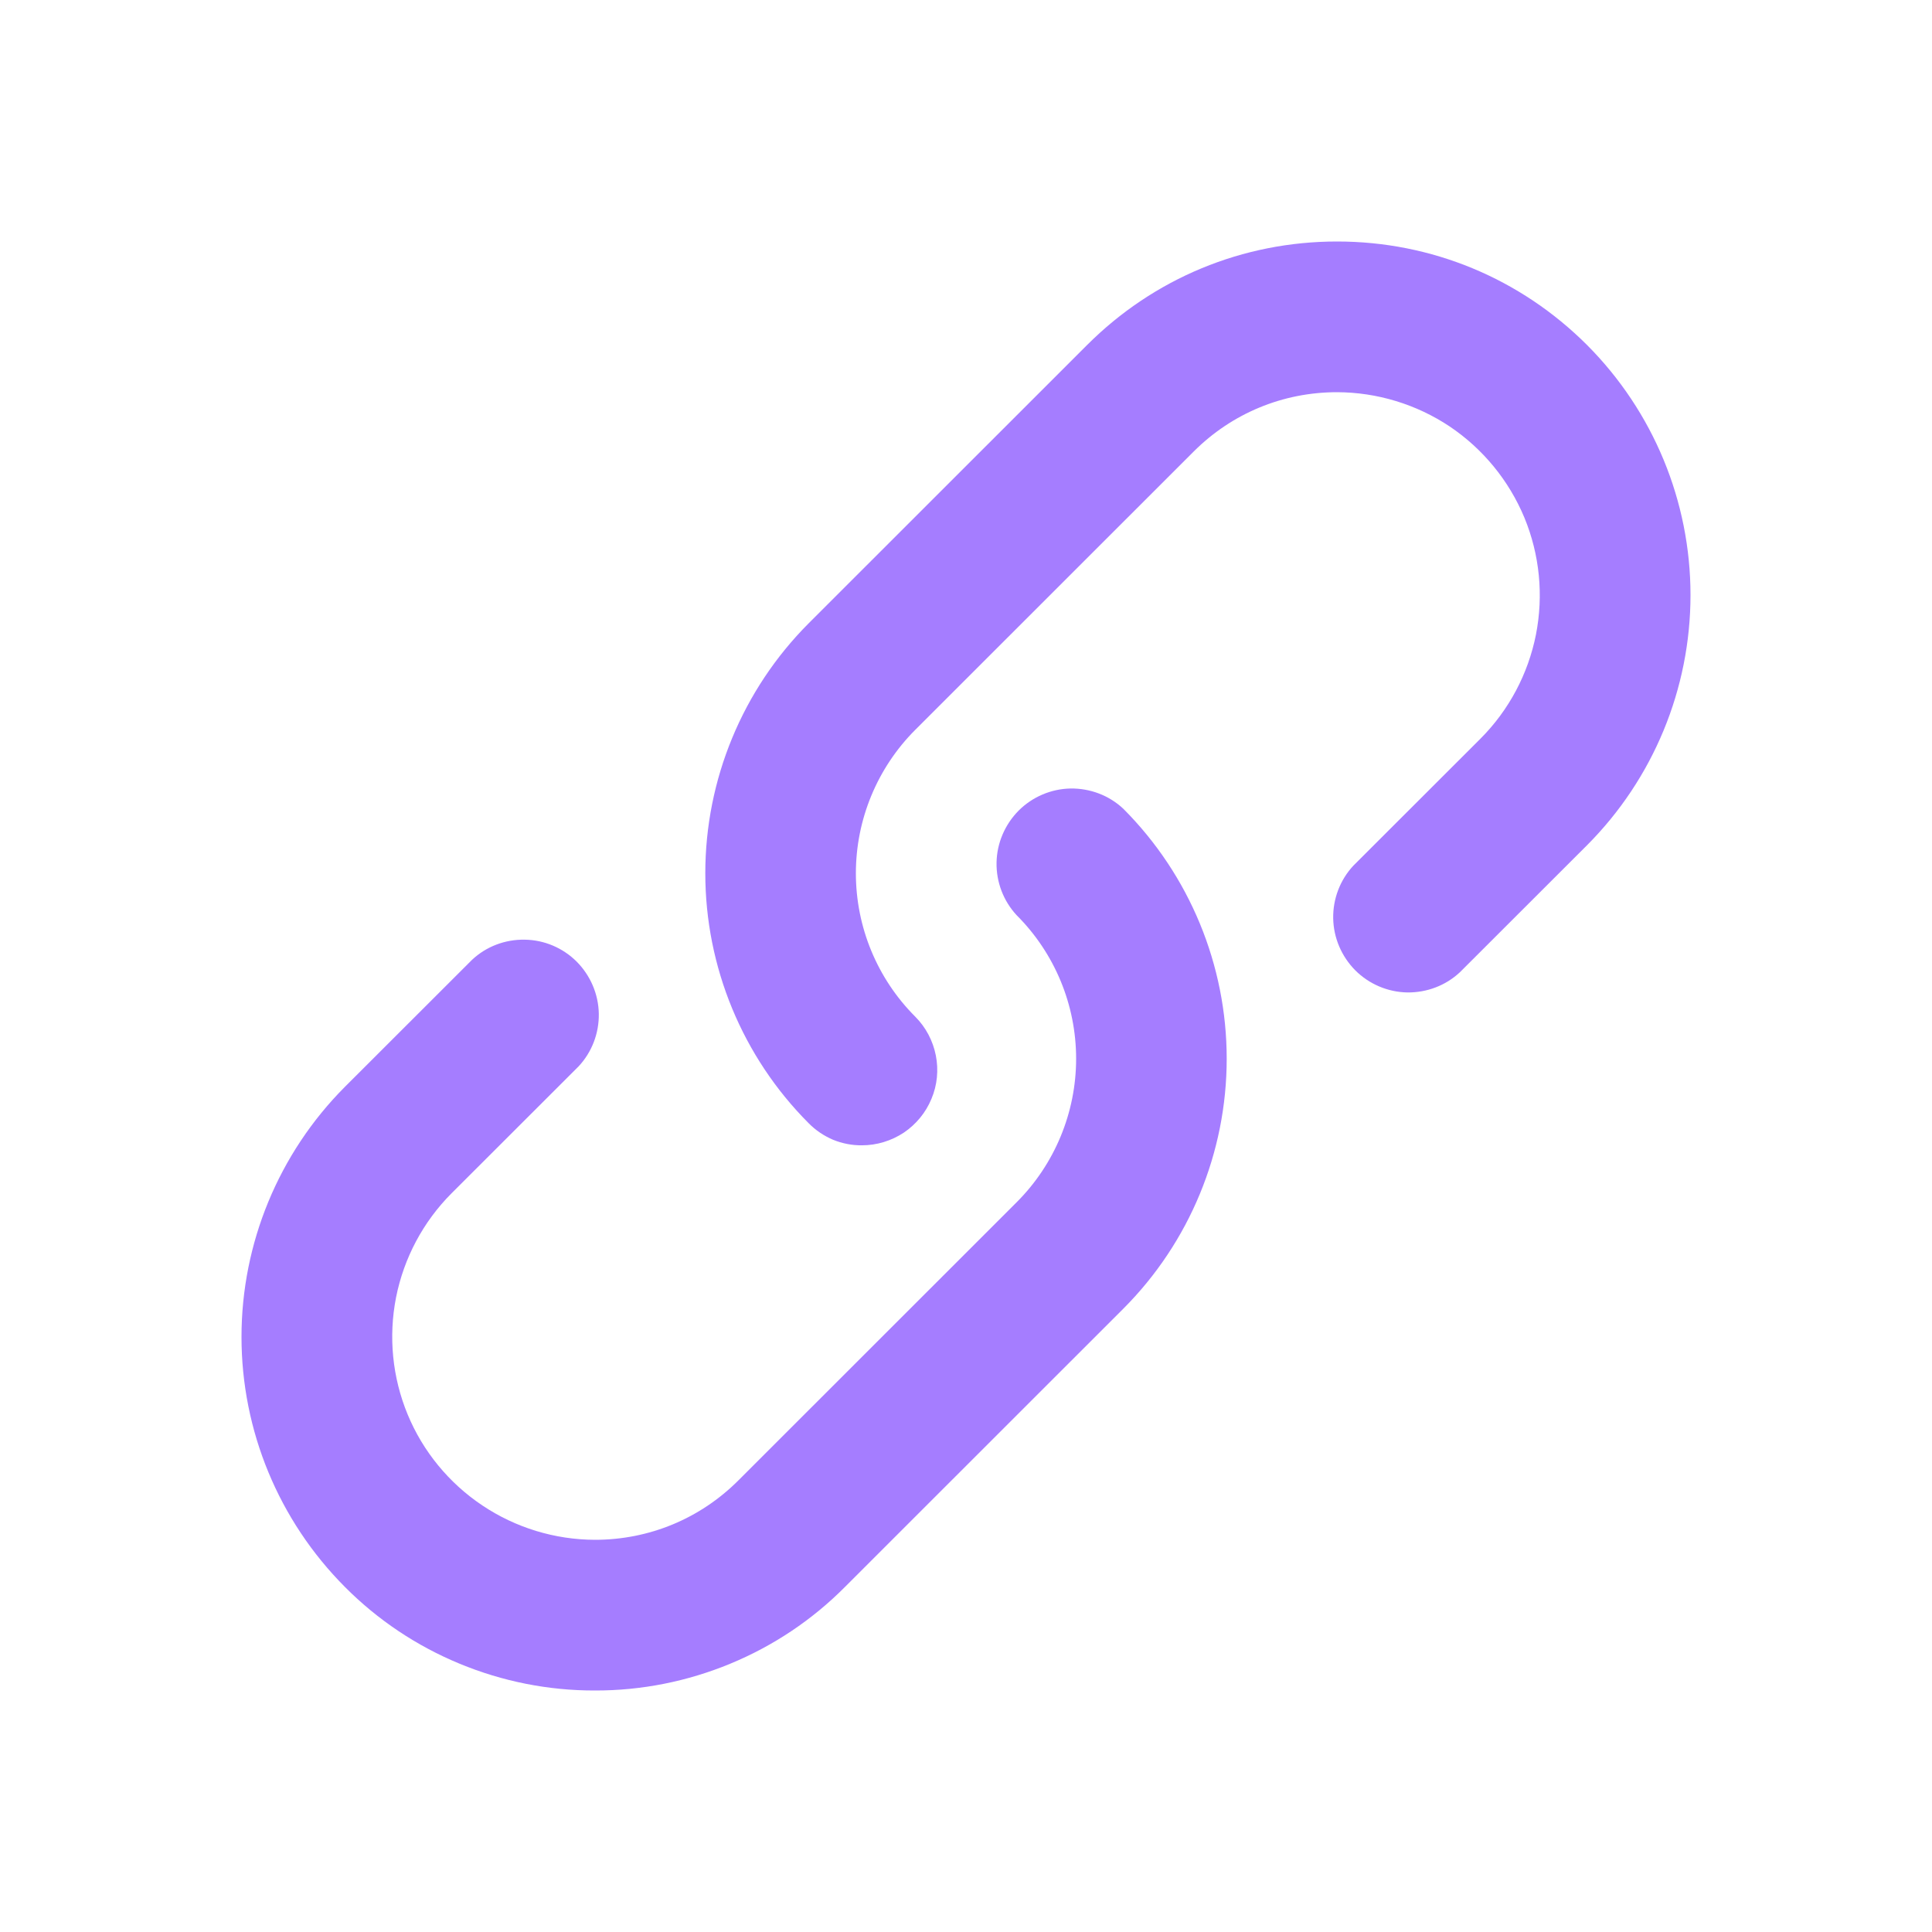
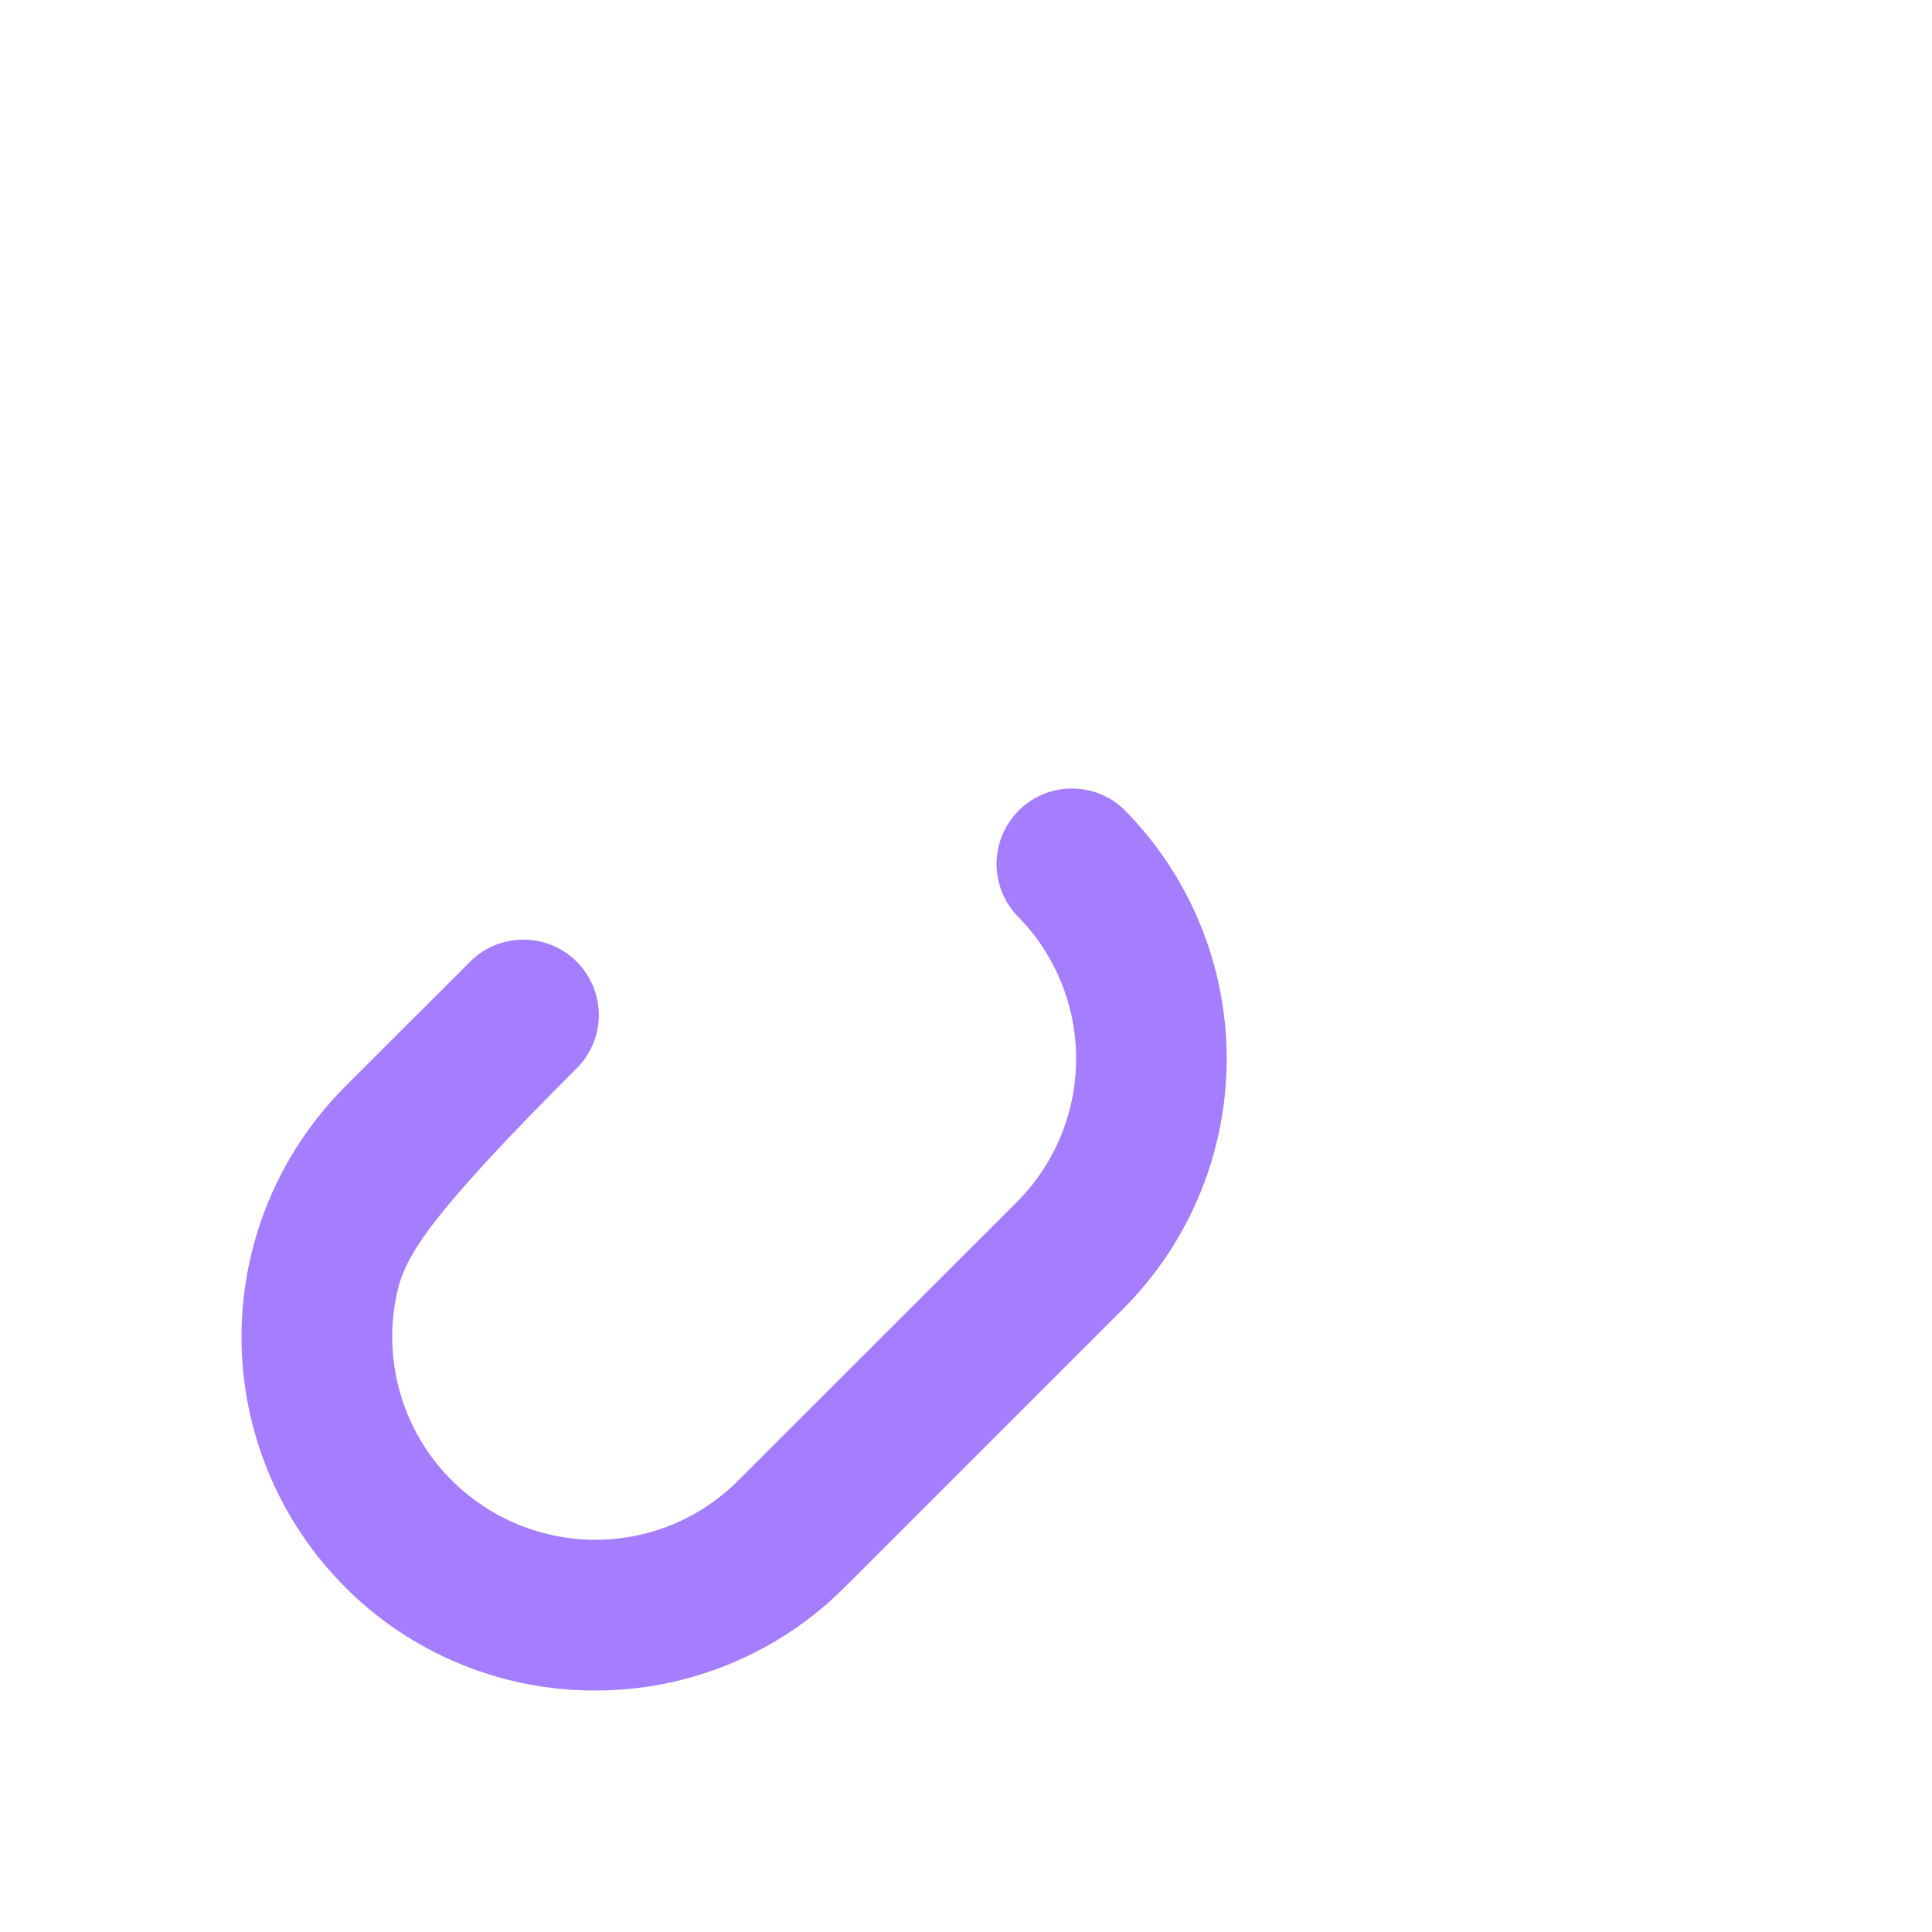
<svg xmlns="http://www.w3.org/2000/svg" fill="none" height="100%" overflow="visible" preserveAspectRatio="none" style="display: block;" viewBox="0 0 16 16" width="100%">
  <g id="icomoon-free:link">
    <g id="Vector">
-       <path d="M7.139 9.485C7.057 9.486 6.975 9.47 6.899 9.439C6.824 9.407 6.755 9.361 6.697 9.302C6.149 8.753 5.841 8.008 5.841 7.232C5.841 6.456 6.149 5.711 6.697 5.162L9.002 2.858C9.555 2.305 10.291 2 11.073 2C11.855 2 12.591 2.305 13.144 2.858C13.692 3.408 14 4.152 14 4.928C14 5.704 13.692 6.449 13.144 6.999L12.091 8.051C11.973 8.162 11.816 8.221 11.654 8.219C11.493 8.216 11.338 8.15 11.224 8.036C11.11 7.921 11.044 7.767 11.041 7.606C11.038 7.444 11.098 7.287 11.208 7.169L12.262 6.116C12.496 5.881 12.655 5.582 12.72 5.256C12.784 4.93 12.751 4.593 12.624 4.286C12.496 3.979 12.281 3.717 12.006 3.532C11.73 3.348 11.405 3.249 11.073 3.248C10.624 3.248 10.202 3.423 9.885 3.74L7.58 6.044C7.265 6.359 7.088 6.787 7.088 7.232C7.088 7.678 7.265 8.105 7.58 8.42C7.667 8.507 7.726 8.619 7.75 8.74C7.774 8.861 7.762 8.986 7.714 9.1C7.667 9.214 7.587 9.311 7.485 9.38C7.382 9.448 7.261 9.485 7.138 9.485H7.139Z" fill="#A57DFF" />
-       <path d="M4.927 14C4.542 14.001 4.161 13.925 3.806 13.778C3.45 13.631 3.127 13.415 2.856 13.142C2.308 12.592 2 11.848 2 11.072C2 10.296 2.308 9.551 2.856 9.001L3.909 7.949C4.027 7.838 4.184 7.779 4.346 7.782C4.507 7.784 4.662 7.85 4.776 7.964C4.89 8.079 4.956 8.233 4.959 8.394C4.962 8.556 4.902 8.713 4.792 8.831L3.738 9.884C3.504 10.119 3.345 10.418 3.28 10.744C3.216 11.07 3.249 11.407 3.376 11.714C3.503 12.021 3.719 12.283 3.994 12.467C4.27 12.652 4.595 12.751 4.927 12.752C5.376 12.752 5.798 12.577 6.115 12.26L8.42 9.956C8.735 9.641 8.912 9.213 8.912 8.768C8.912 8.322 8.735 7.895 8.42 7.58C8.31 7.462 8.25 7.305 8.253 7.143C8.256 6.982 8.322 6.828 8.436 6.713C8.55 6.599 8.705 6.533 8.866 6.53C9.028 6.528 9.185 6.587 9.303 6.698C9.851 7.247 10.159 7.992 10.159 8.768C10.159 9.544 9.851 10.289 9.303 10.838L6.998 13.142C6.727 13.415 6.404 13.631 6.048 13.778C5.693 13.925 5.312 14.001 4.927 14Z" fill="#A57DFF" />
+       <path d="M4.927 14C4.542 14.001 4.161 13.925 3.806 13.778C3.45 13.631 3.127 13.415 2.856 13.142C2.308 12.592 2 11.848 2 11.072C2 10.296 2.308 9.551 2.856 9.001L3.909 7.949C4.027 7.838 4.184 7.779 4.346 7.782C4.507 7.784 4.662 7.85 4.776 7.964C4.89 8.079 4.956 8.233 4.959 8.394C4.962 8.556 4.902 8.713 4.792 8.831C3.504 10.119 3.345 10.418 3.28 10.744C3.216 11.07 3.249 11.407 3.376 11.714C3.503 12.021 3.719 12.283 3.994 12.467C4.27 12.652 4.595 12.751 4.927 12.752C5.376 12.752 5.798 12.577 6.115 12.26L8.42 9.956C8.735 9.641 8.912 9.213 8.912 8.768C8.912 8.322 8.735 7.895 8.42 7.58C8.31 7.462 8.25 7.305 8.253 7.143C8.256 6.982 8.322 6.828 8.436 6.713C8.55 6.599 8.705 6.533 8.866 6.53C9.028 6.528 9.185 6.587 9.303 6.698C9.851 7.247 10.159 7.992 10.159 8.768C10.159 9.544 9.851 10.289 9.303 10.838L6.998 13.142C6.727 13.415 6.404 13.631 6.048 13.778C5.693 13.925 5.312 14.001 4.927 14Z" fill="#A57DFF" />
    </g>
  </g>
</svg>